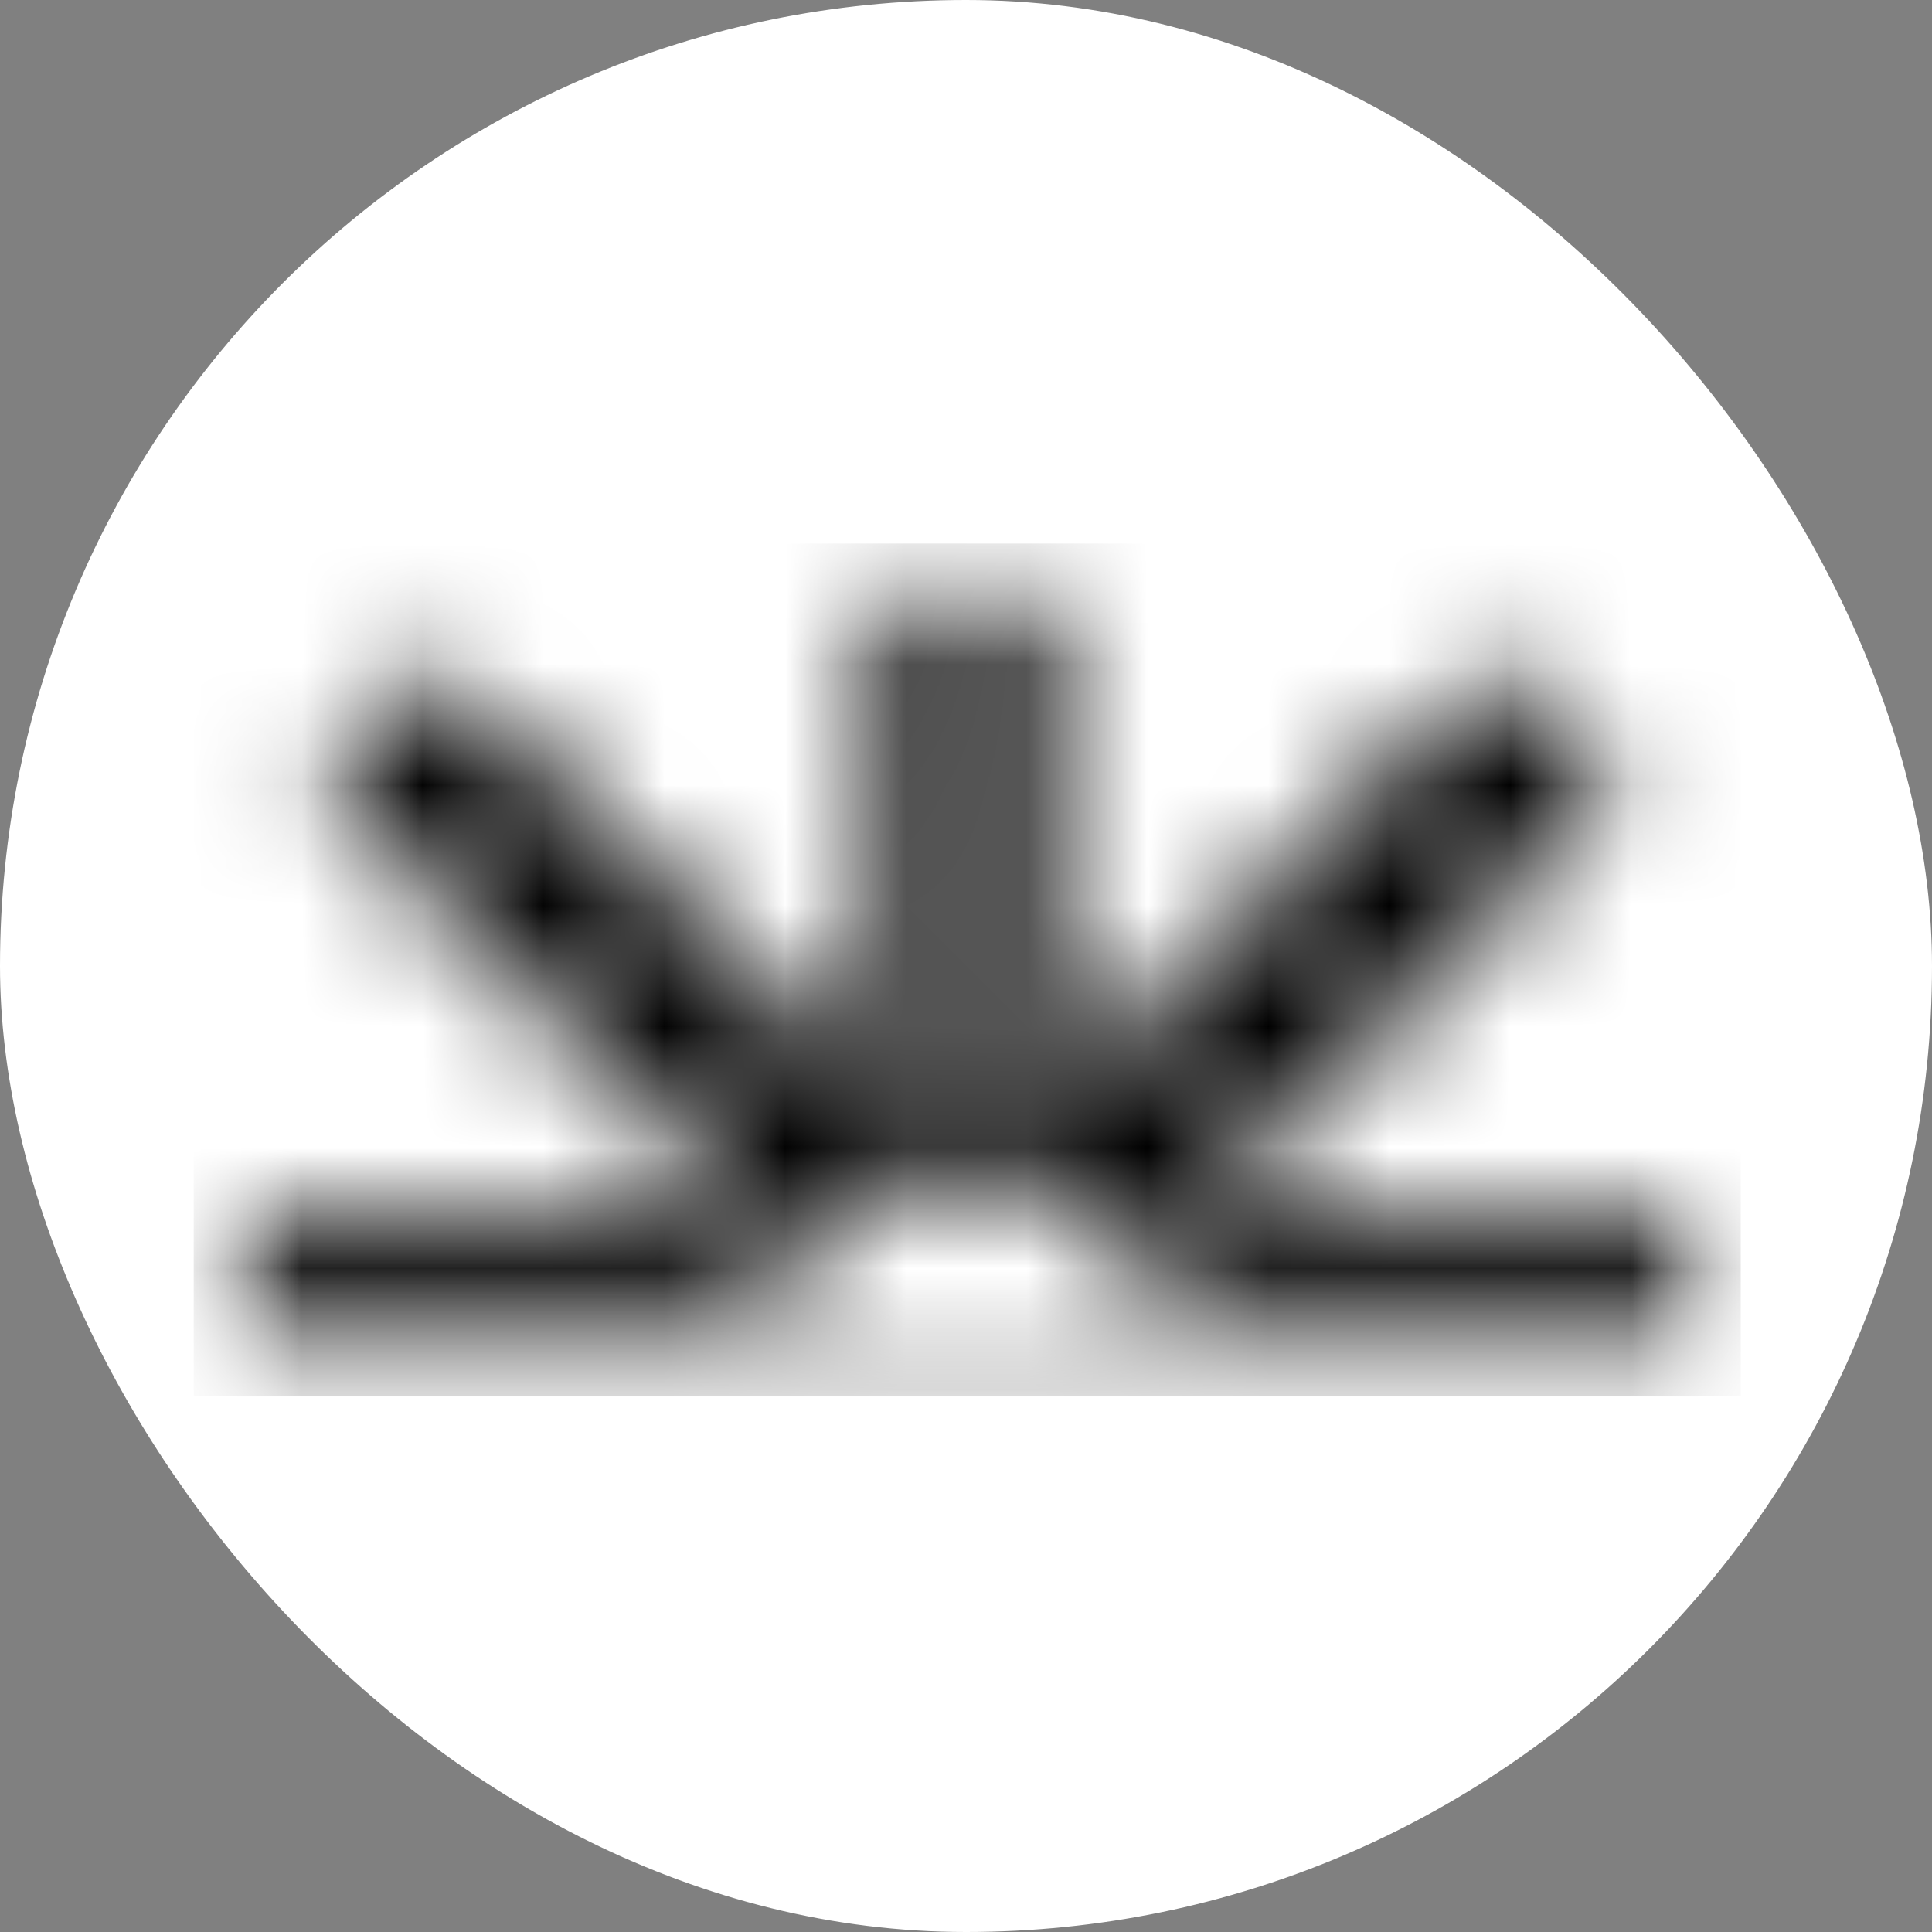
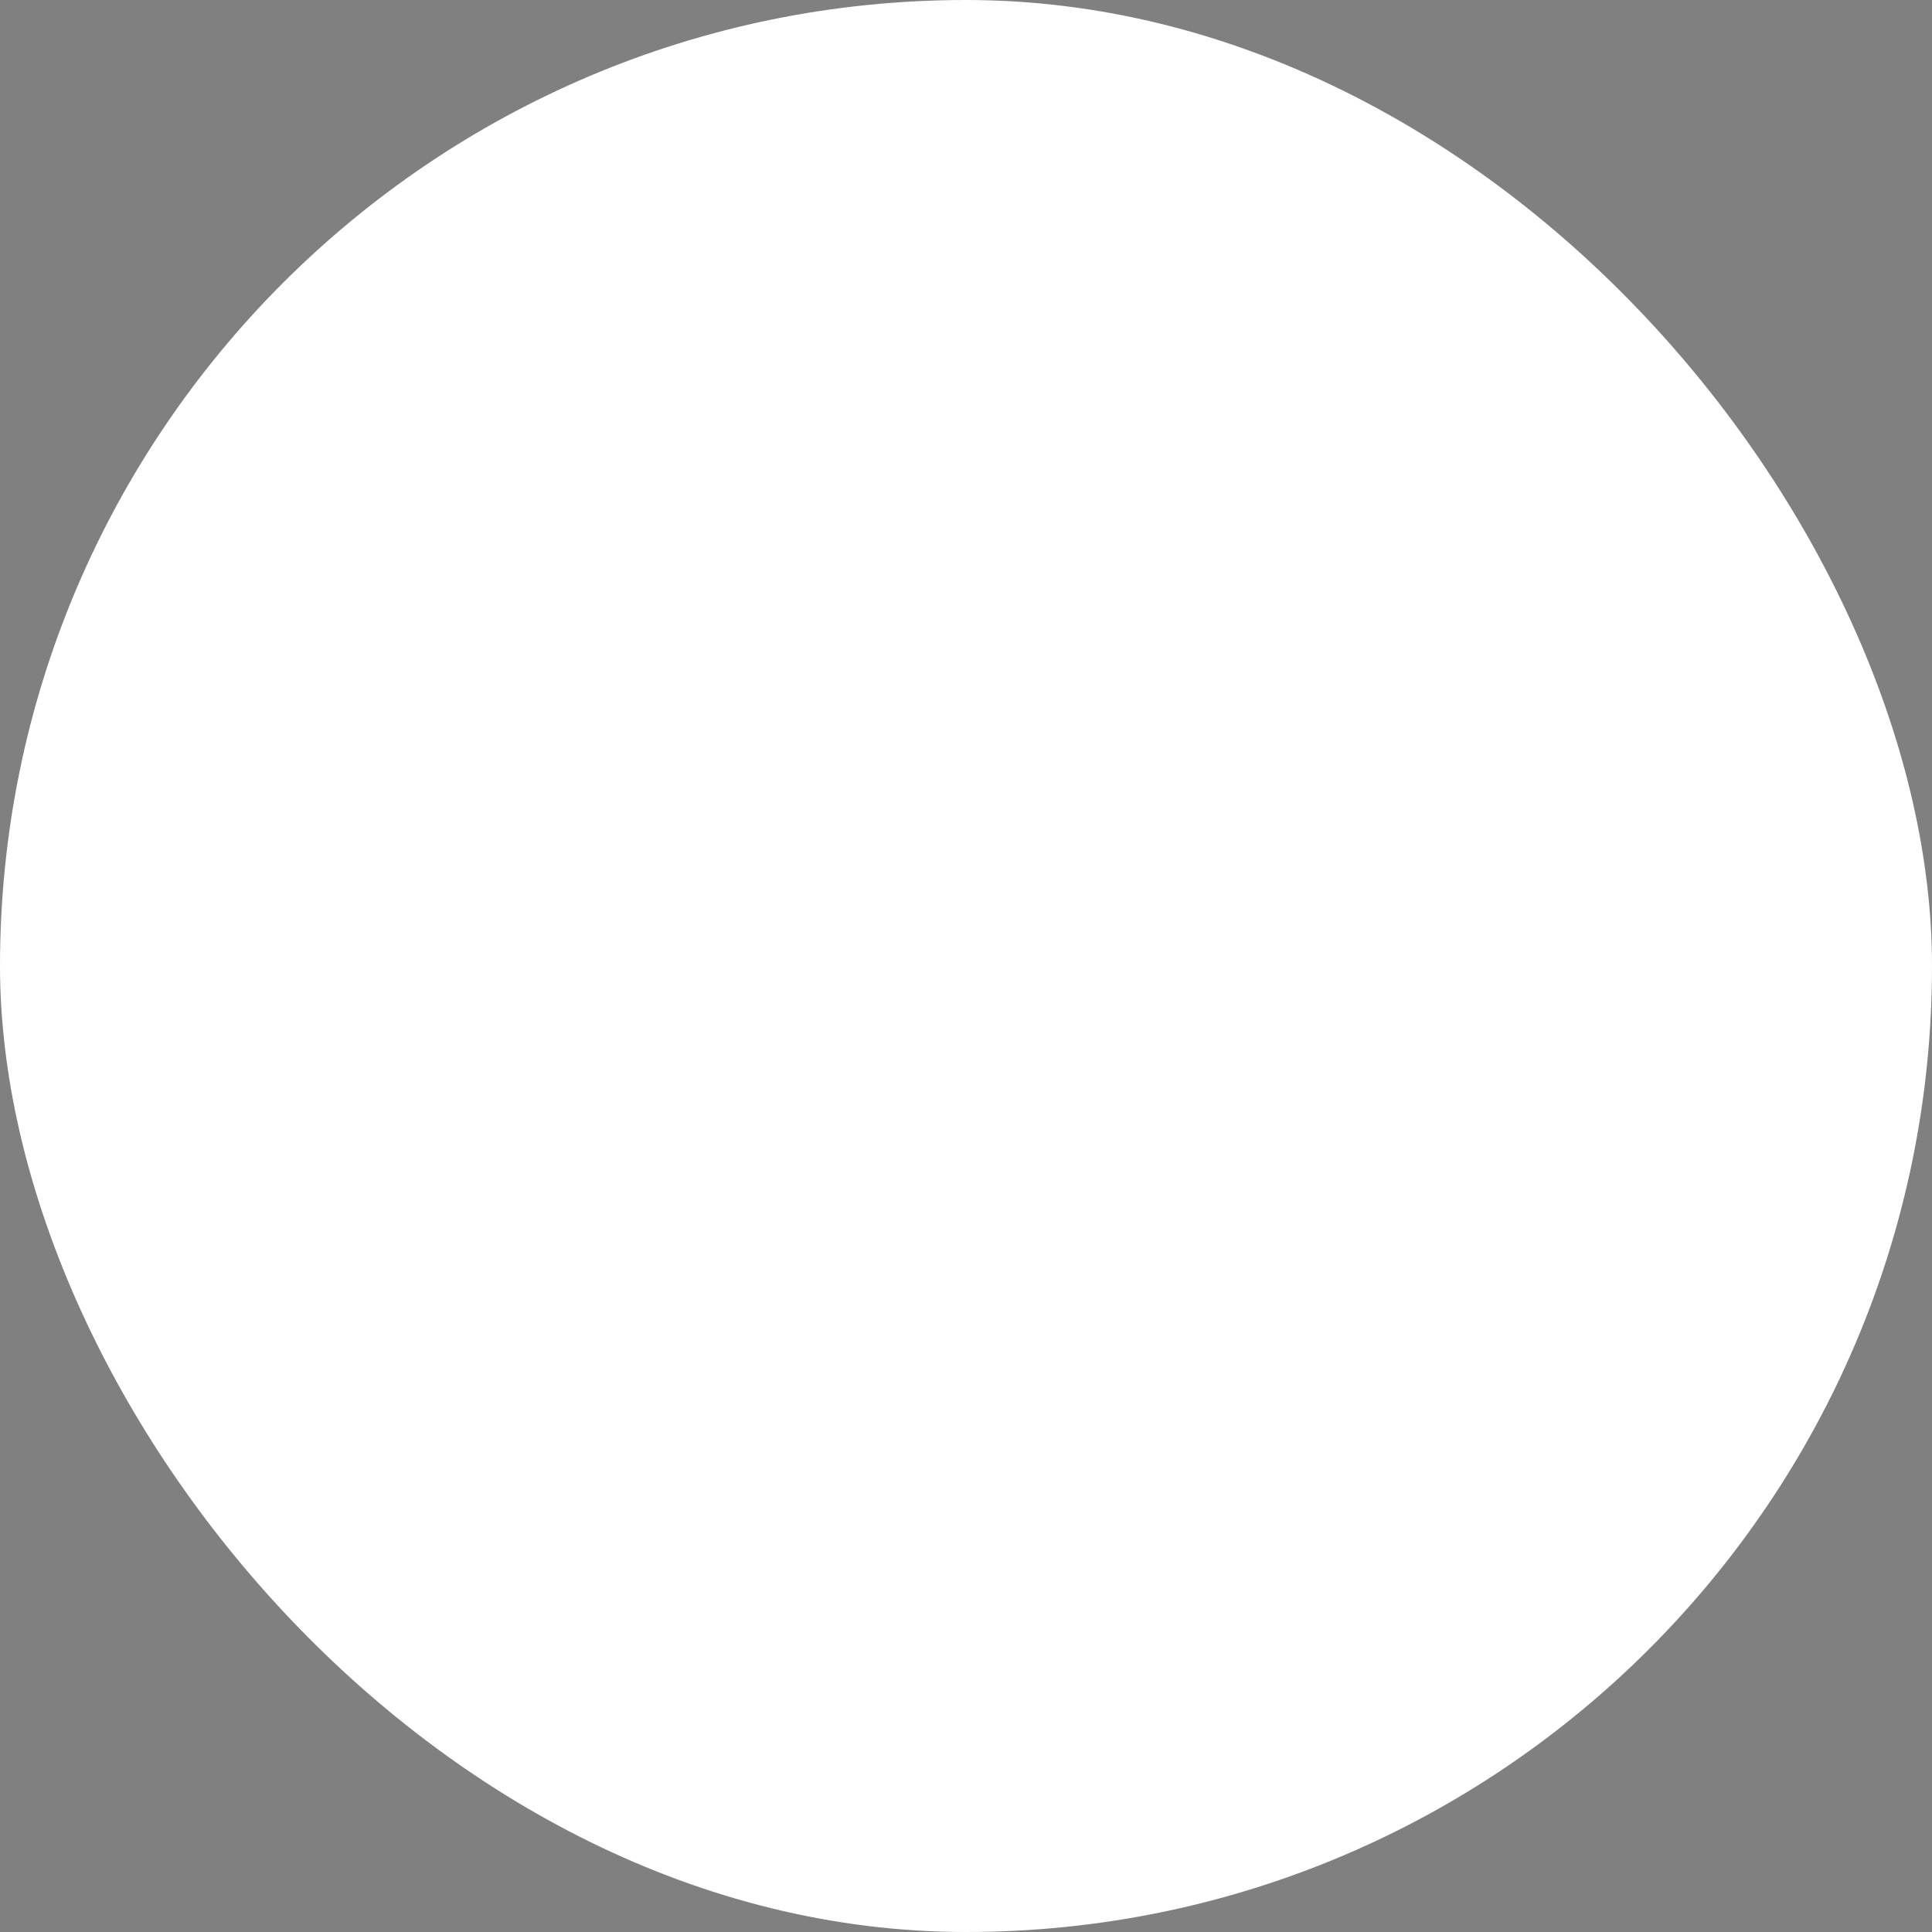
<svg xmlns="http://www.w3.org/2000/svg" width="16" height="16" viewBox="0 0 16 16" fill="none">
  <rect x="0" y="0" width="16" height="16" fill="#808080" stroke="none" />
  <rect width="16" height="16" rx="8" fill="white" />
  <g clip-path="url(#clip0_1110_2286)">
    <mask id="mask0_1110_2286" style="mask-type:luminance" maskUnits="userSpaceOnUse" x="1" y="4" width="14" height="8">
-       <path d="M14.416 4.5H1.602V11.567H14.416V4.5Z" fill="white" />
-     </mask>
+       </mask>
    <g mask="url(#mask0_1110_2286)">
      <mask id="mask1_1110_2286" style="mask-type:alpha" maskUnits="userSpaceOnUse" x="1" y="4" width="14" height="8">
        <mask id="mask2_1110_2286" style="mask-type:alpha" maskUnits="userSpaceOnUse" x="1" y="4" width="14" height="8">
-           <path d="M1.602 4.5H14.416V11.567H1.602V4.5Z" fill="#D9D9D9" />
-         </mask>
+           </mask>
        <g mask="url(#mask2_1110_2286)">
          <path d="M9.892 11.567L9.883 11.759C9.786 12.71 8.984 13.451 8.008 13.451C7.033 13.451 6.23 12.71 6.133 11.759L6.123 11.567H9.892ZM8.668 4.453V9.211L12.39 5.489L13.427 6.478L9.799 10.153H14.463V11.567H9.892C9.892 10.526 9.049 9.682 8.008 9.682C6.968 9.682 6.123 10.526 6.123 11.567H1.602V10.153H6.312L2.638 6.478L3.627 5.489L7.349 9.211L7.302 4.453H8.668Z" fill="black" />
        </g>
      </mask>
      <g mask="url(#mask1_1110_2286)">
        <path d="M14.416 4.425H1.602V11.747H14.416V4.425Z" fill="black" />
      </g>
    </g>
  </g>
  <defs>
    <clipPath id="clip0_1110_2286">
-       <rect width="13.25" height="7.067" fill="white" transform="translate(1.602 4.5)" />
-     </clipPath>
+       </clipPath>
  </defs>
</svg>